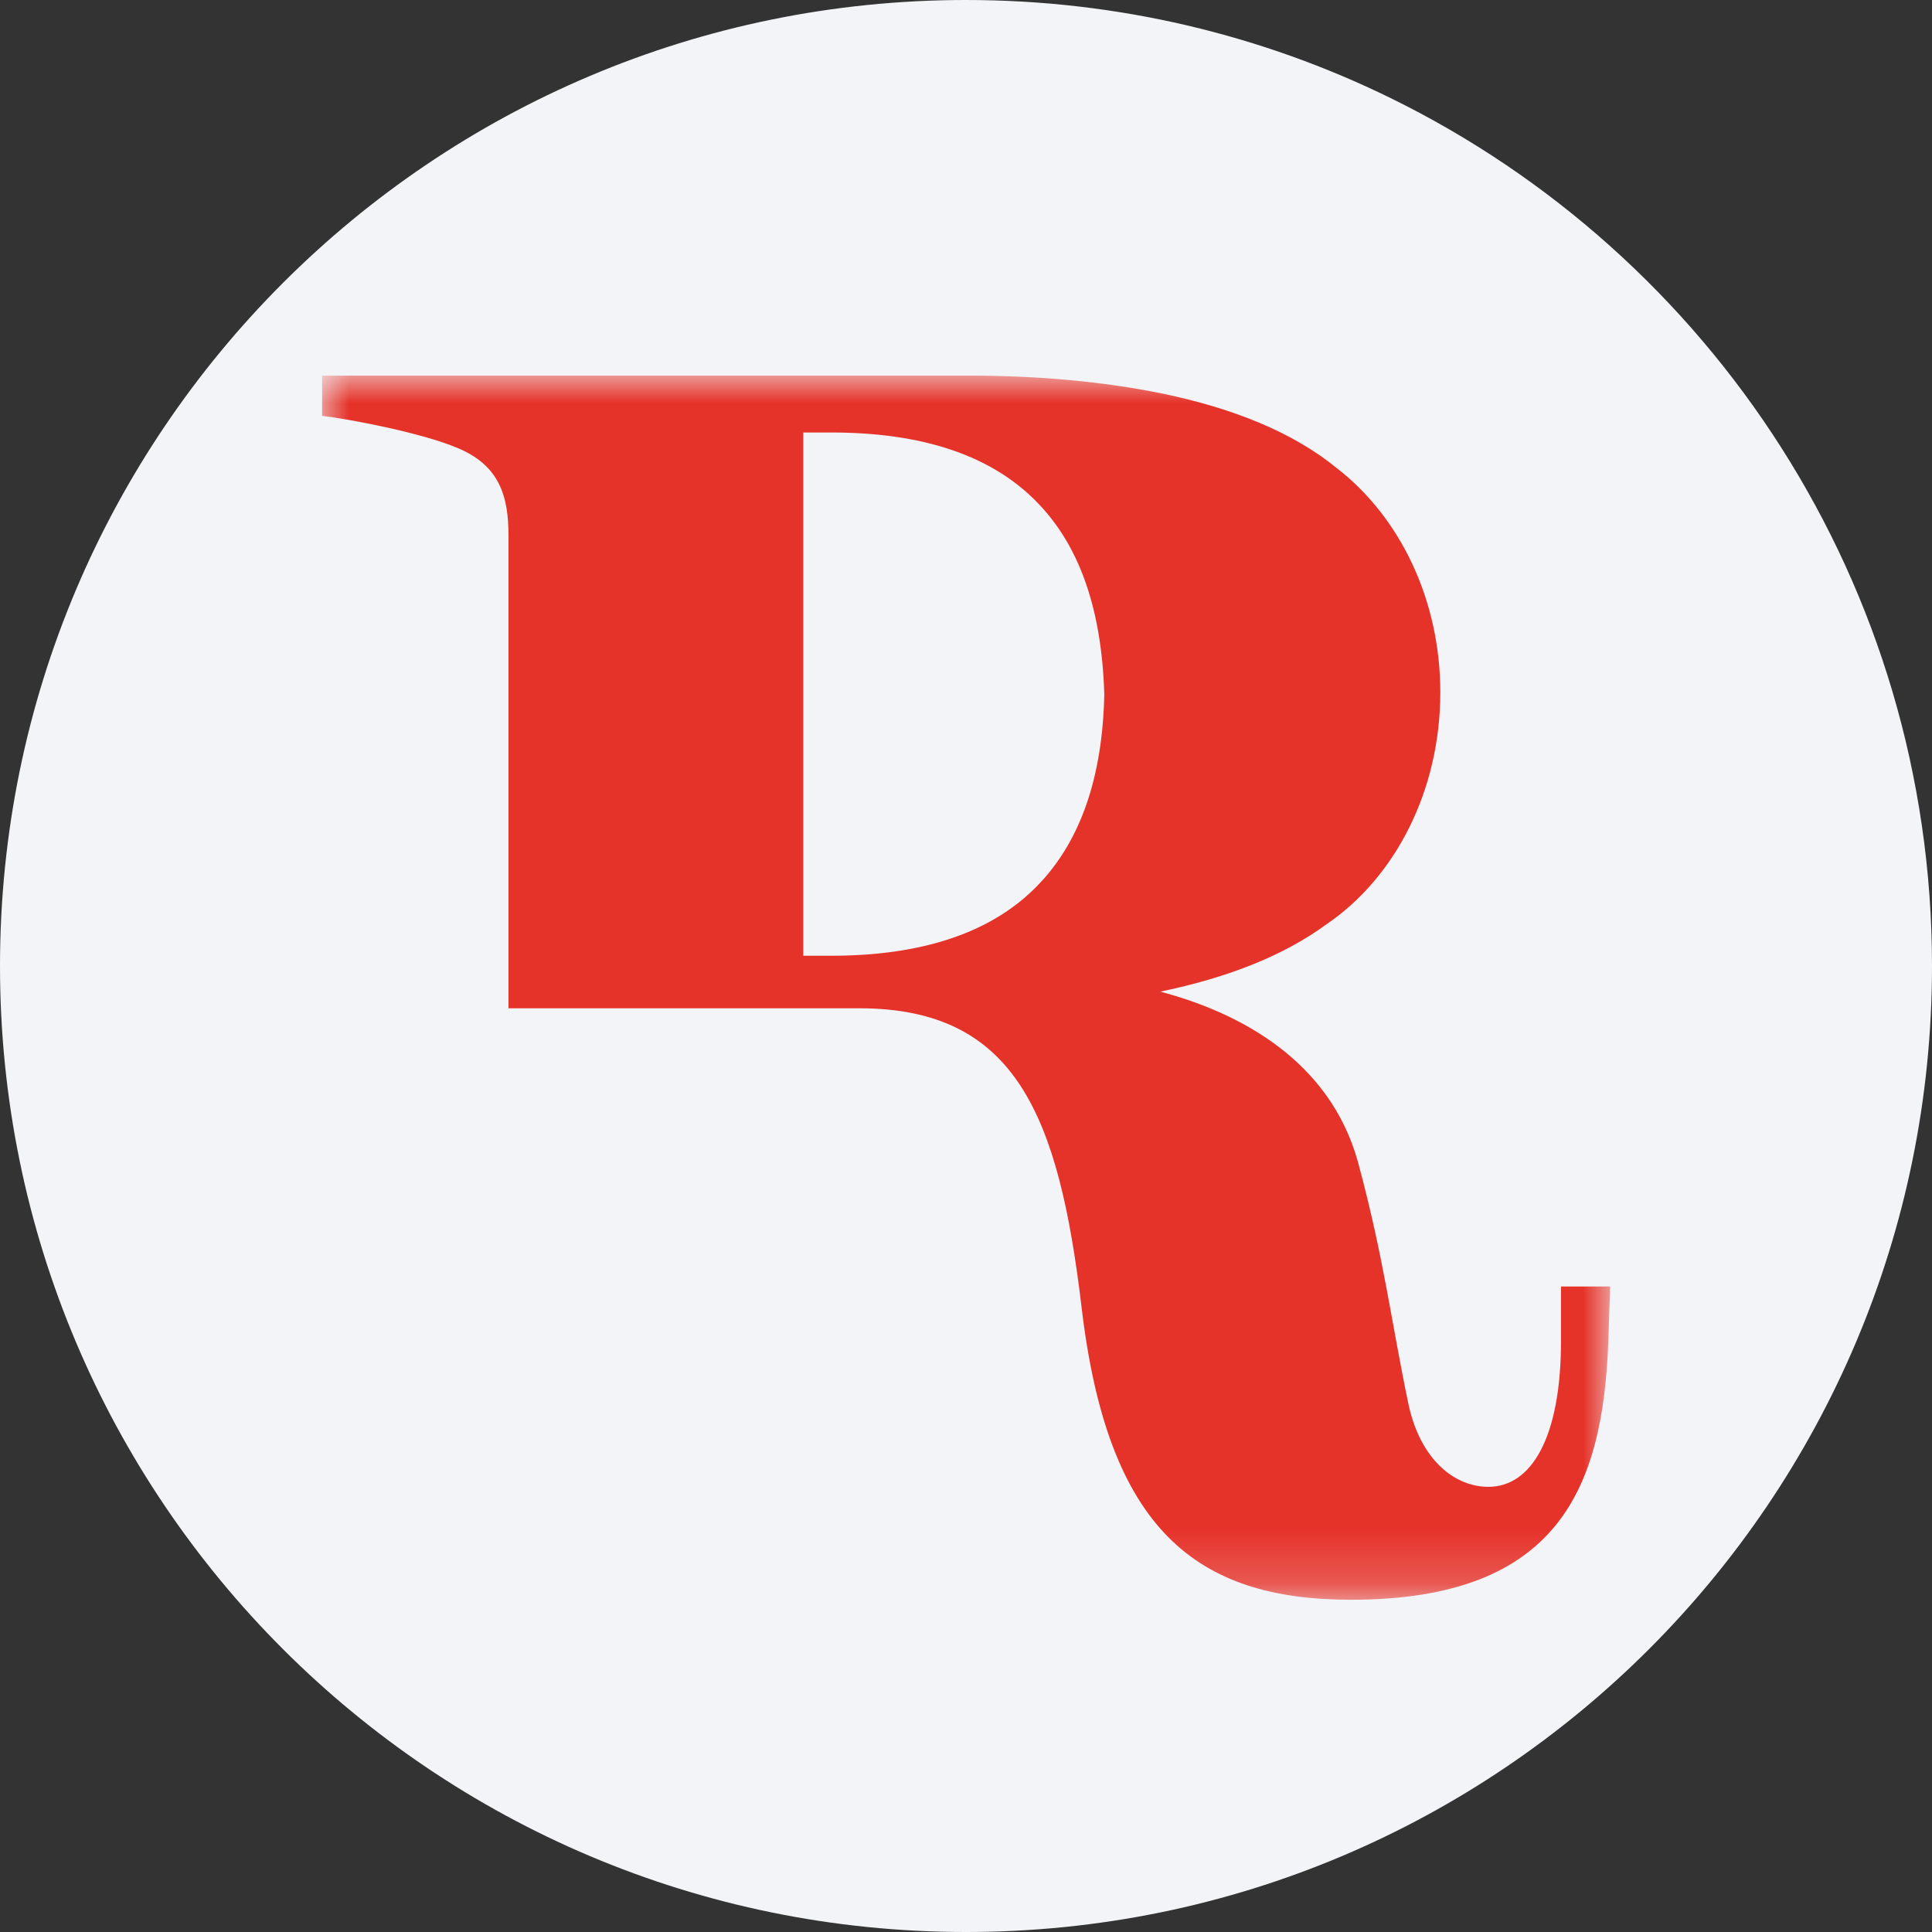
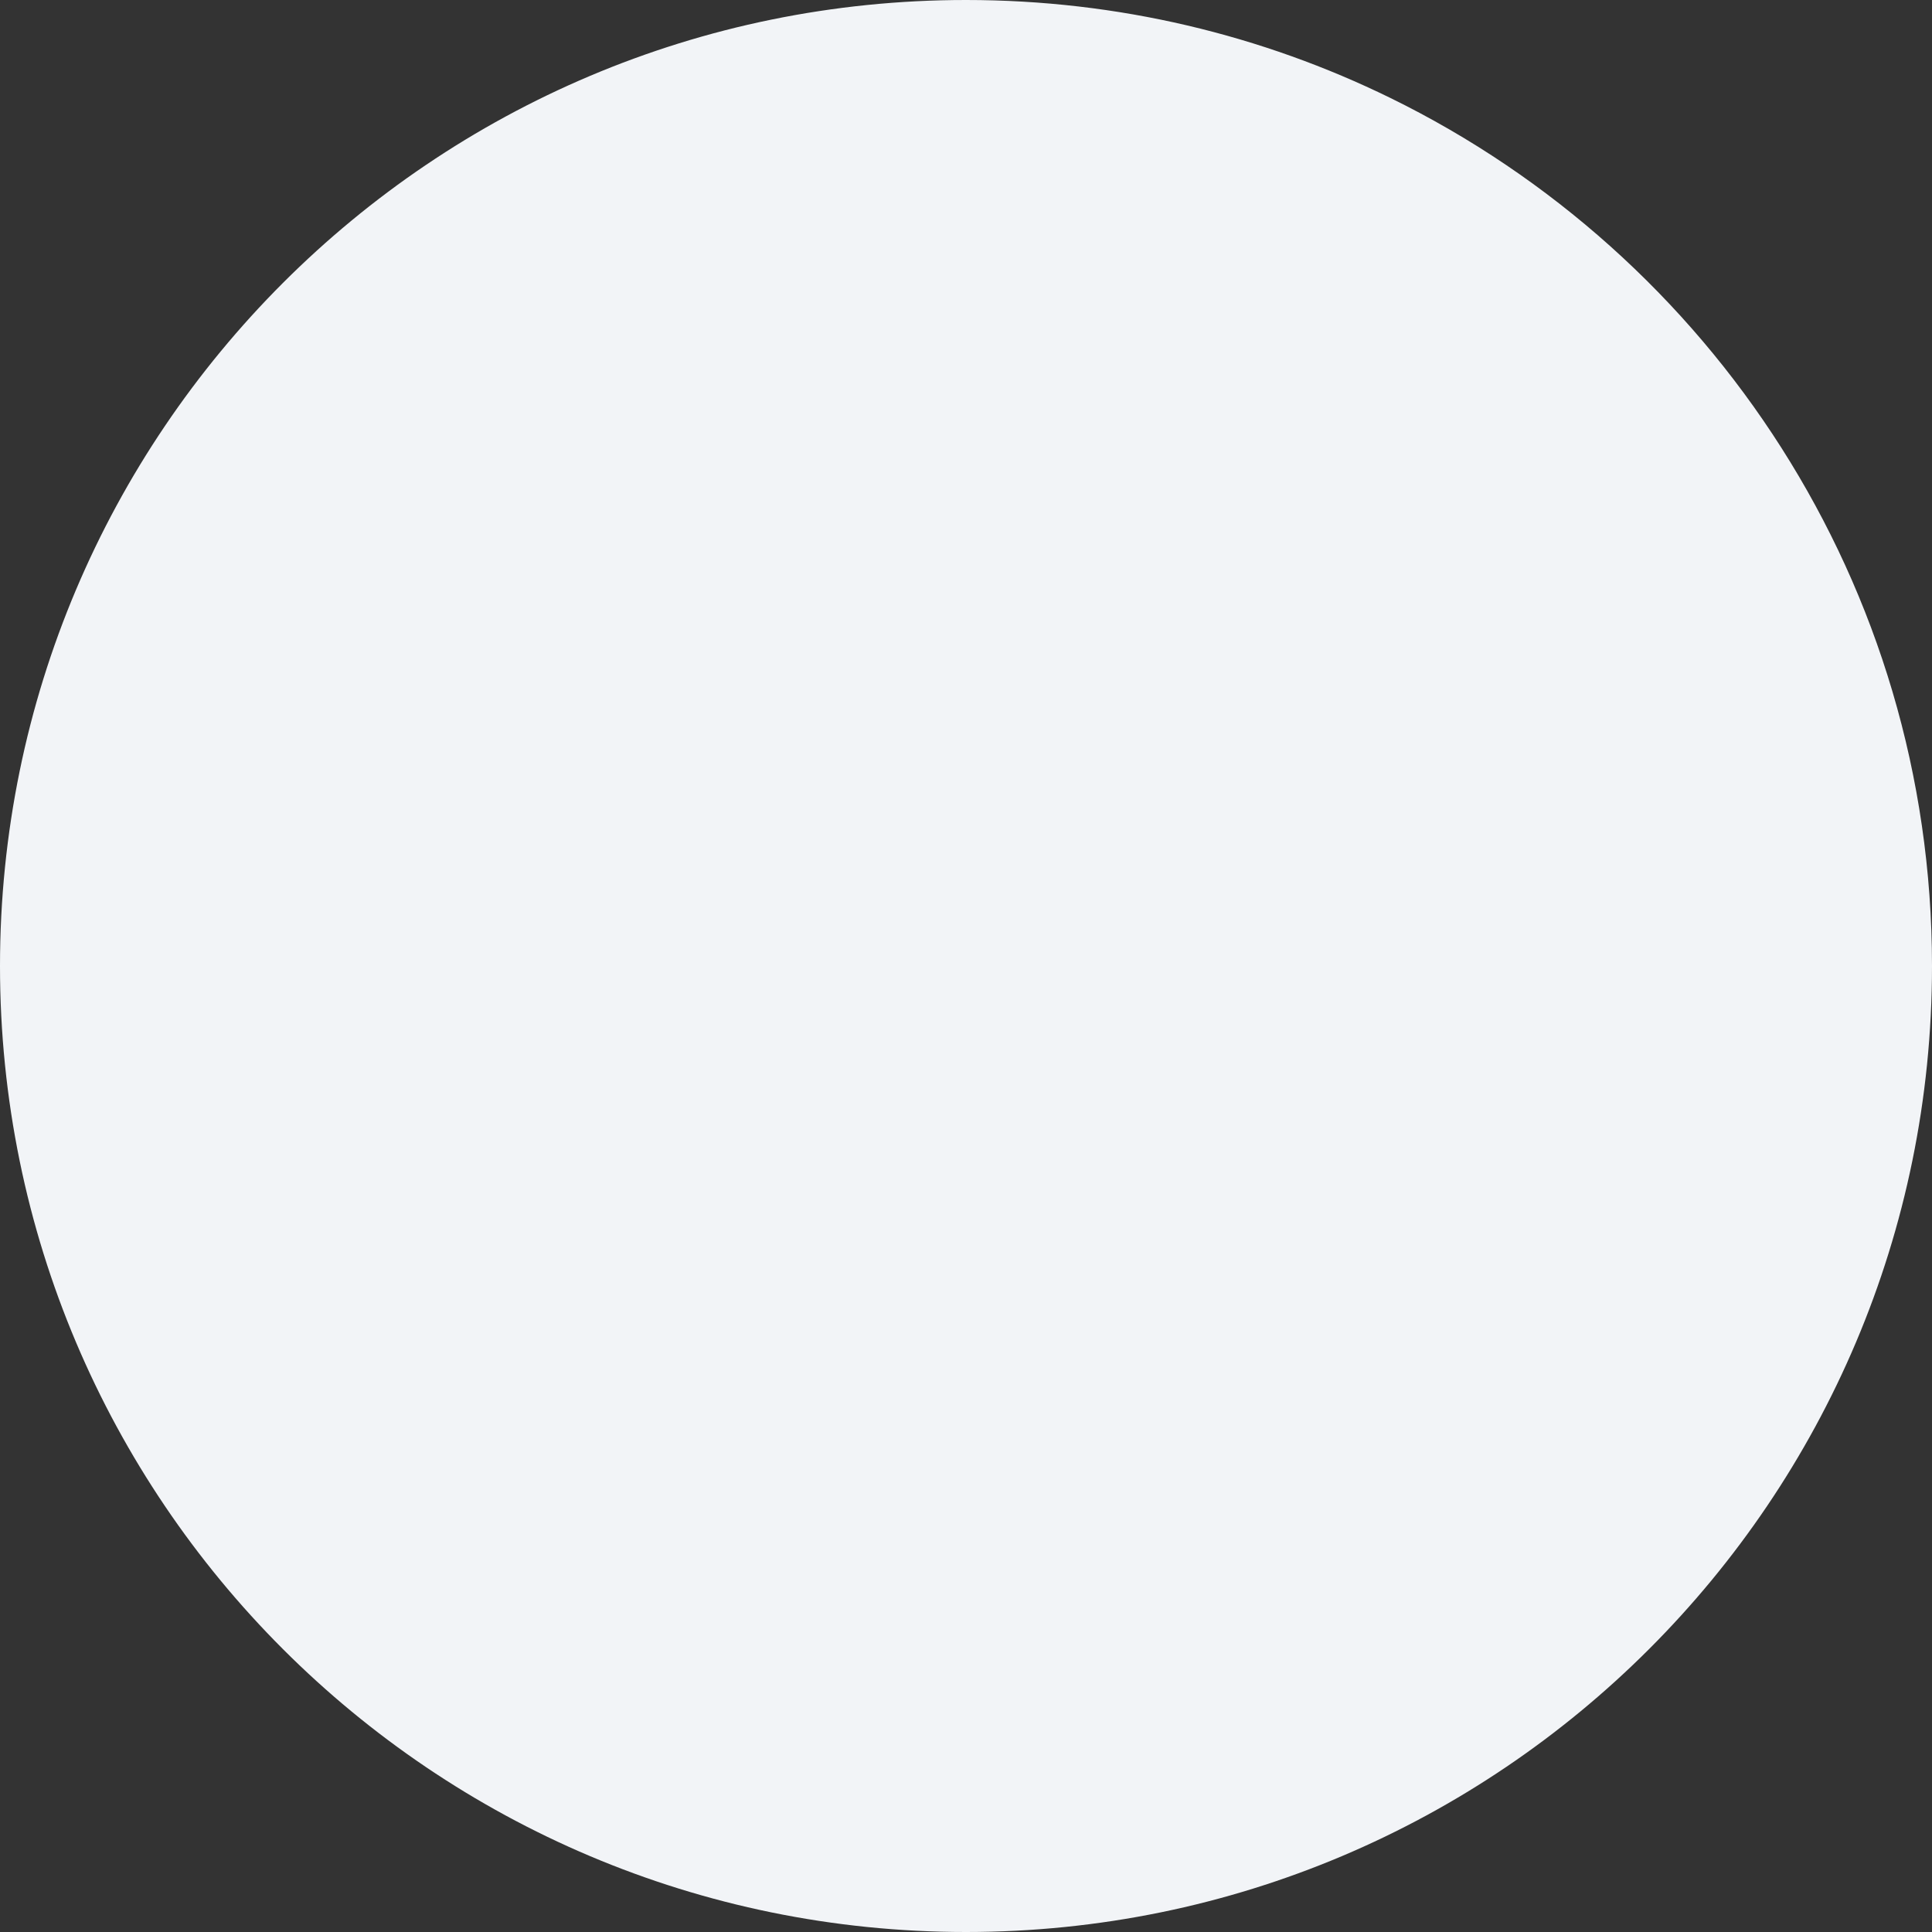
<svg xmlns="http://www.w3.org/2000/svg" height="36" viewBox="0 0 36 36" width="36">
  <rect x="0" y="0" width="36" height="36" fill="#333333" stroke="none" />
  <mask id="a" fill="#fff">
    <path d="m0 0h24v22.809h-24z" fill="#fff" fill-rule="evenodd" />
  </mask>
  <g fill="none" fill-rule="evenodd">
    <path d="m18 0c2.837 0 5.52.656 7.907 1.825 5.977 2.927 10.093 9.071 10.093 16.175 0 9.942-8.058 18-18 18-9.941 0-18-8.057-18-18 0-9.941 8.059-18 18-18z" fill="#f2f4f7" fill-rule="nonzero" />
-     <path d="m23.087 17.005v.978c0 1.81-.554 2.722-1.353 2.722-.62 0-1.255-.489-1.484-1.515-.326-1.55-.456-2.723-.945-4.533-.521-1.892-2.201-2.788-3.685-3.179 1.256-.261 2.299-.669 3.098-1.256 1.272-.864 2.12-2.479 2.12-4.321 0-1.744-.766-3.277-1.924-4.174-.815-.669-1.94-1.125-3.293-1.401-1.059-.213-2.25-.327-3.57-.327h-2.038-6.538-3.473v.75c.555.065 1.875.327 2.495.587.815.326.978.913.978 1.647v5.821 2.609.375h6.538c2.918 0 3.717 2.006 4.141 5.576.489 4.142 2.136 5.445 5.022 5.445 3.88 0 4.695-2.103 4.793-4.826l.033-1.011h-.913zm-9.652-7.614c-.913 1.027-2.331 1.418-3.945 1.418h-.522v-9.75h.522c1.63 0 3.033.392 3.945 1.419.685.766 1.093 1.875 1.142 3.457-.033 1.581-.457 2.691-1.142 3.457z" fill="#e6332a" mask="url(#a)" transform="translate(6 7)" />
  </g>
</svg>